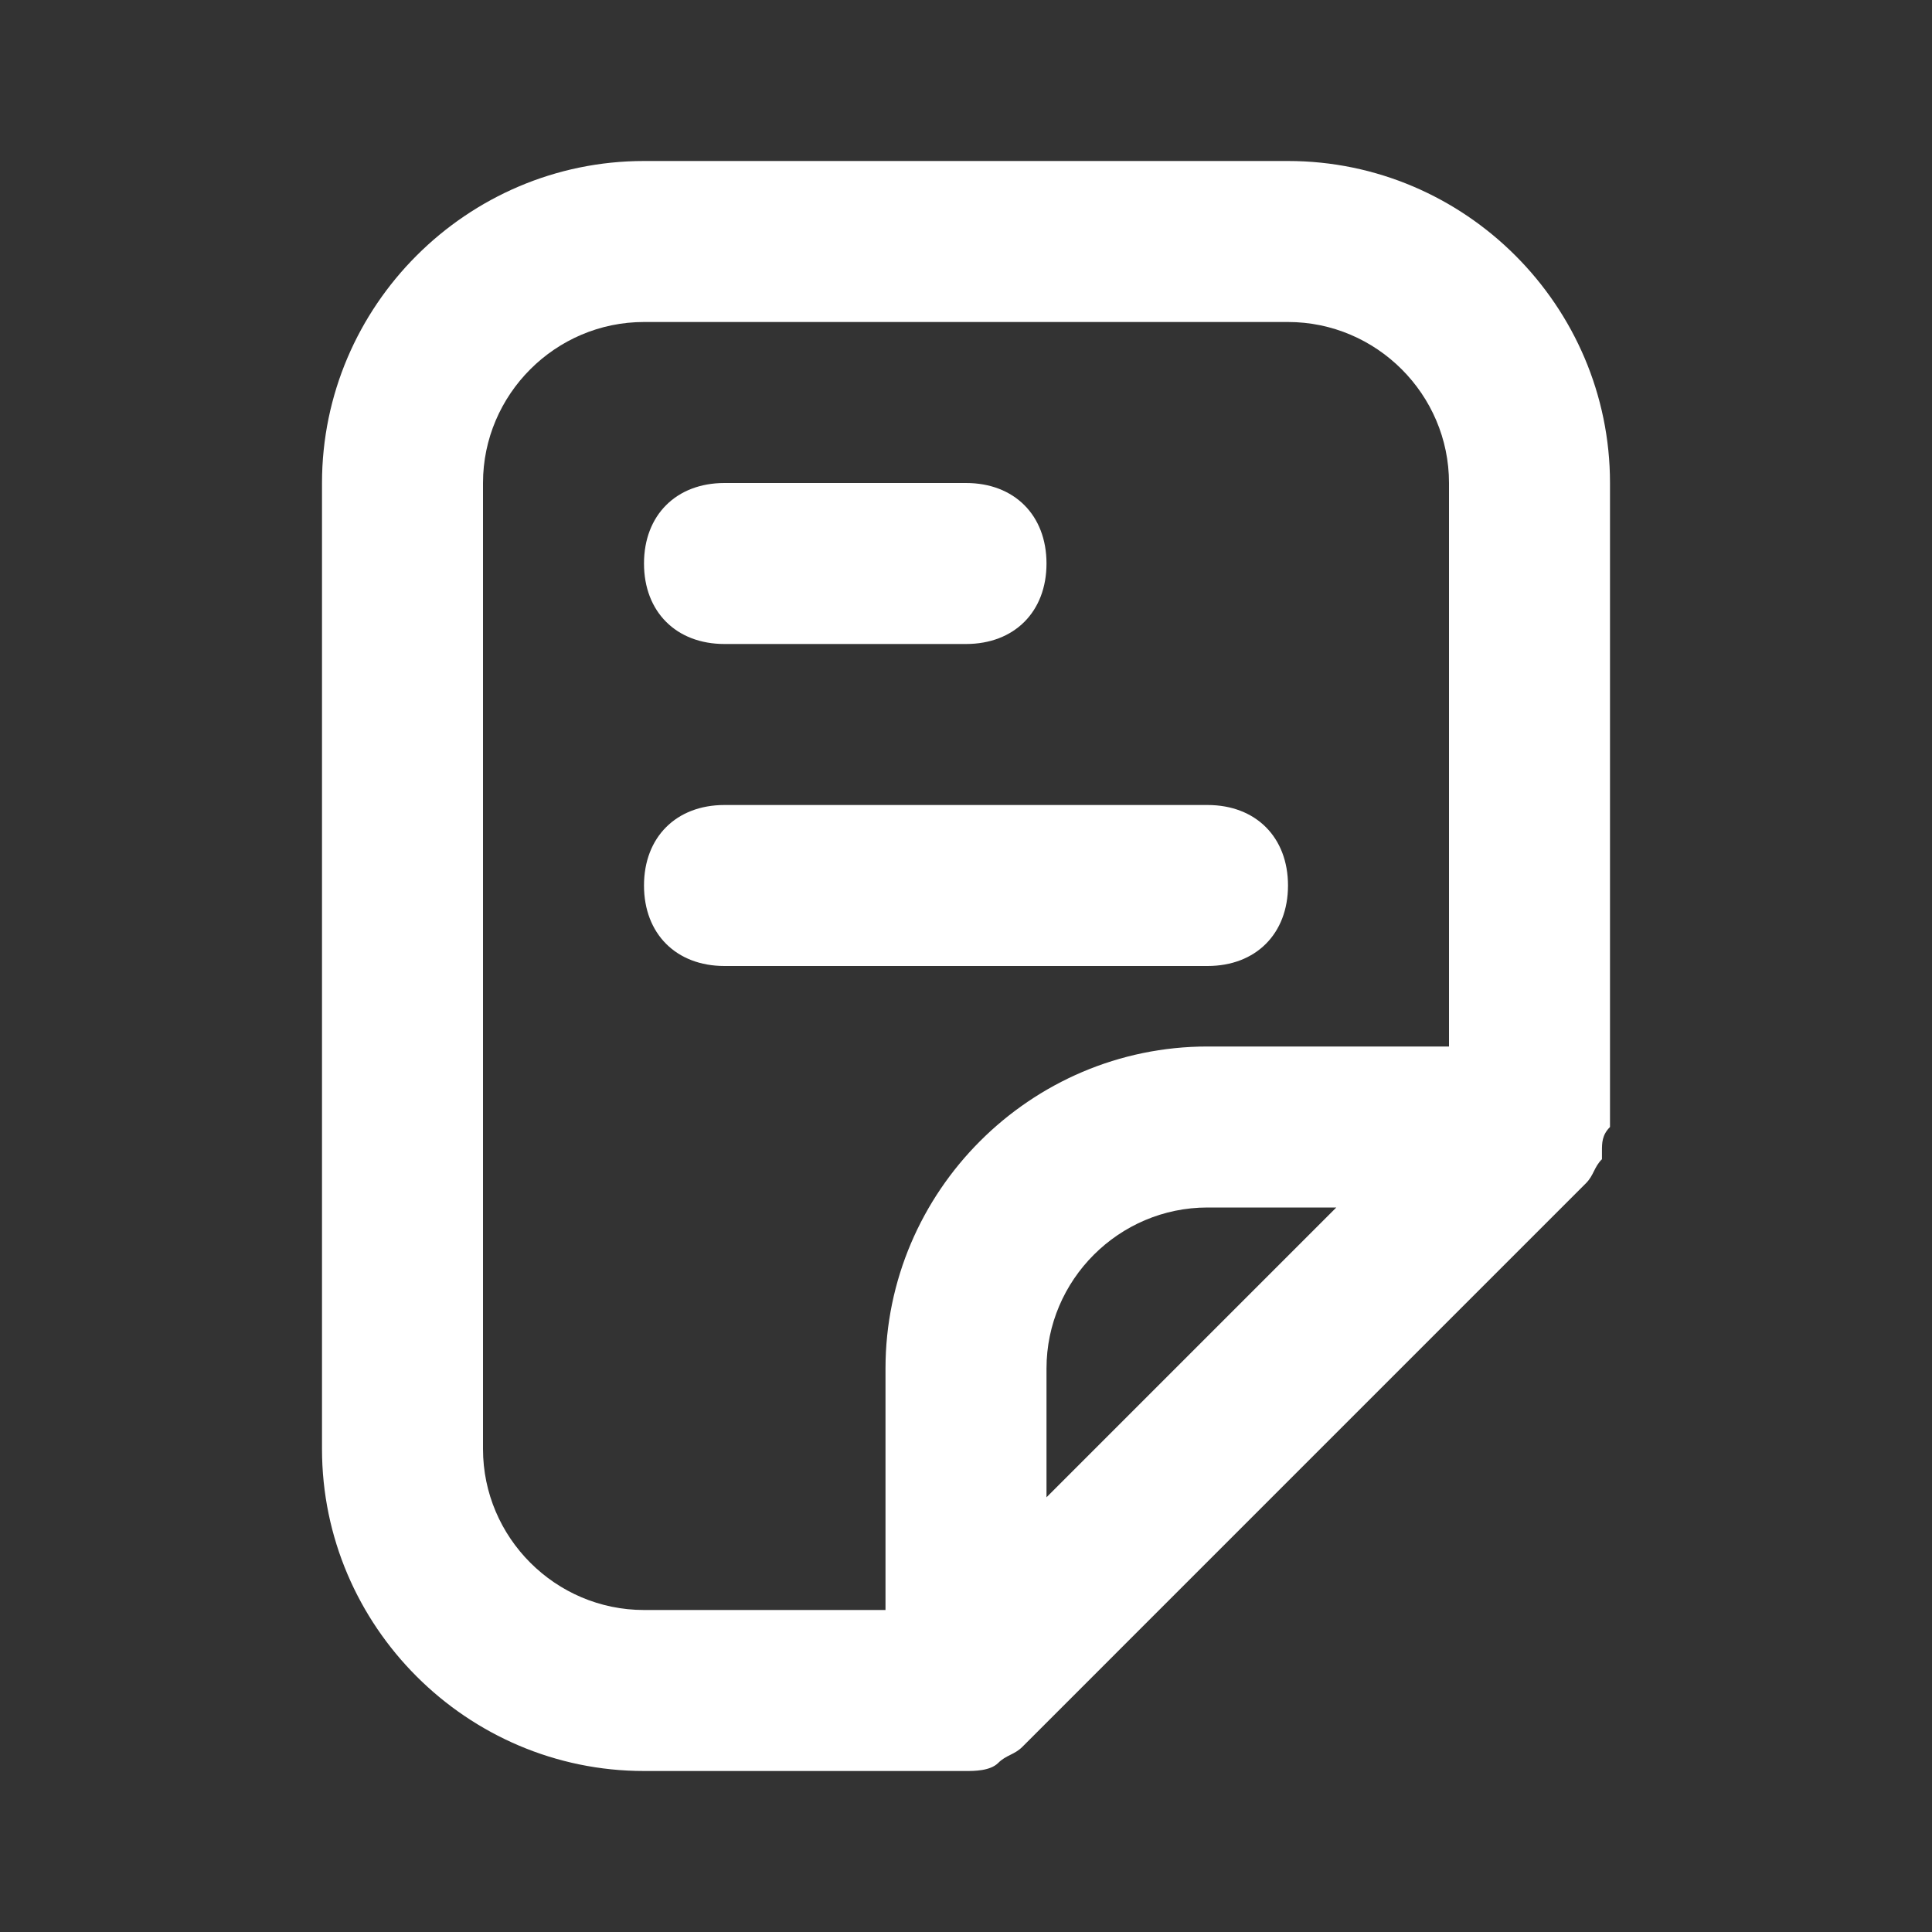
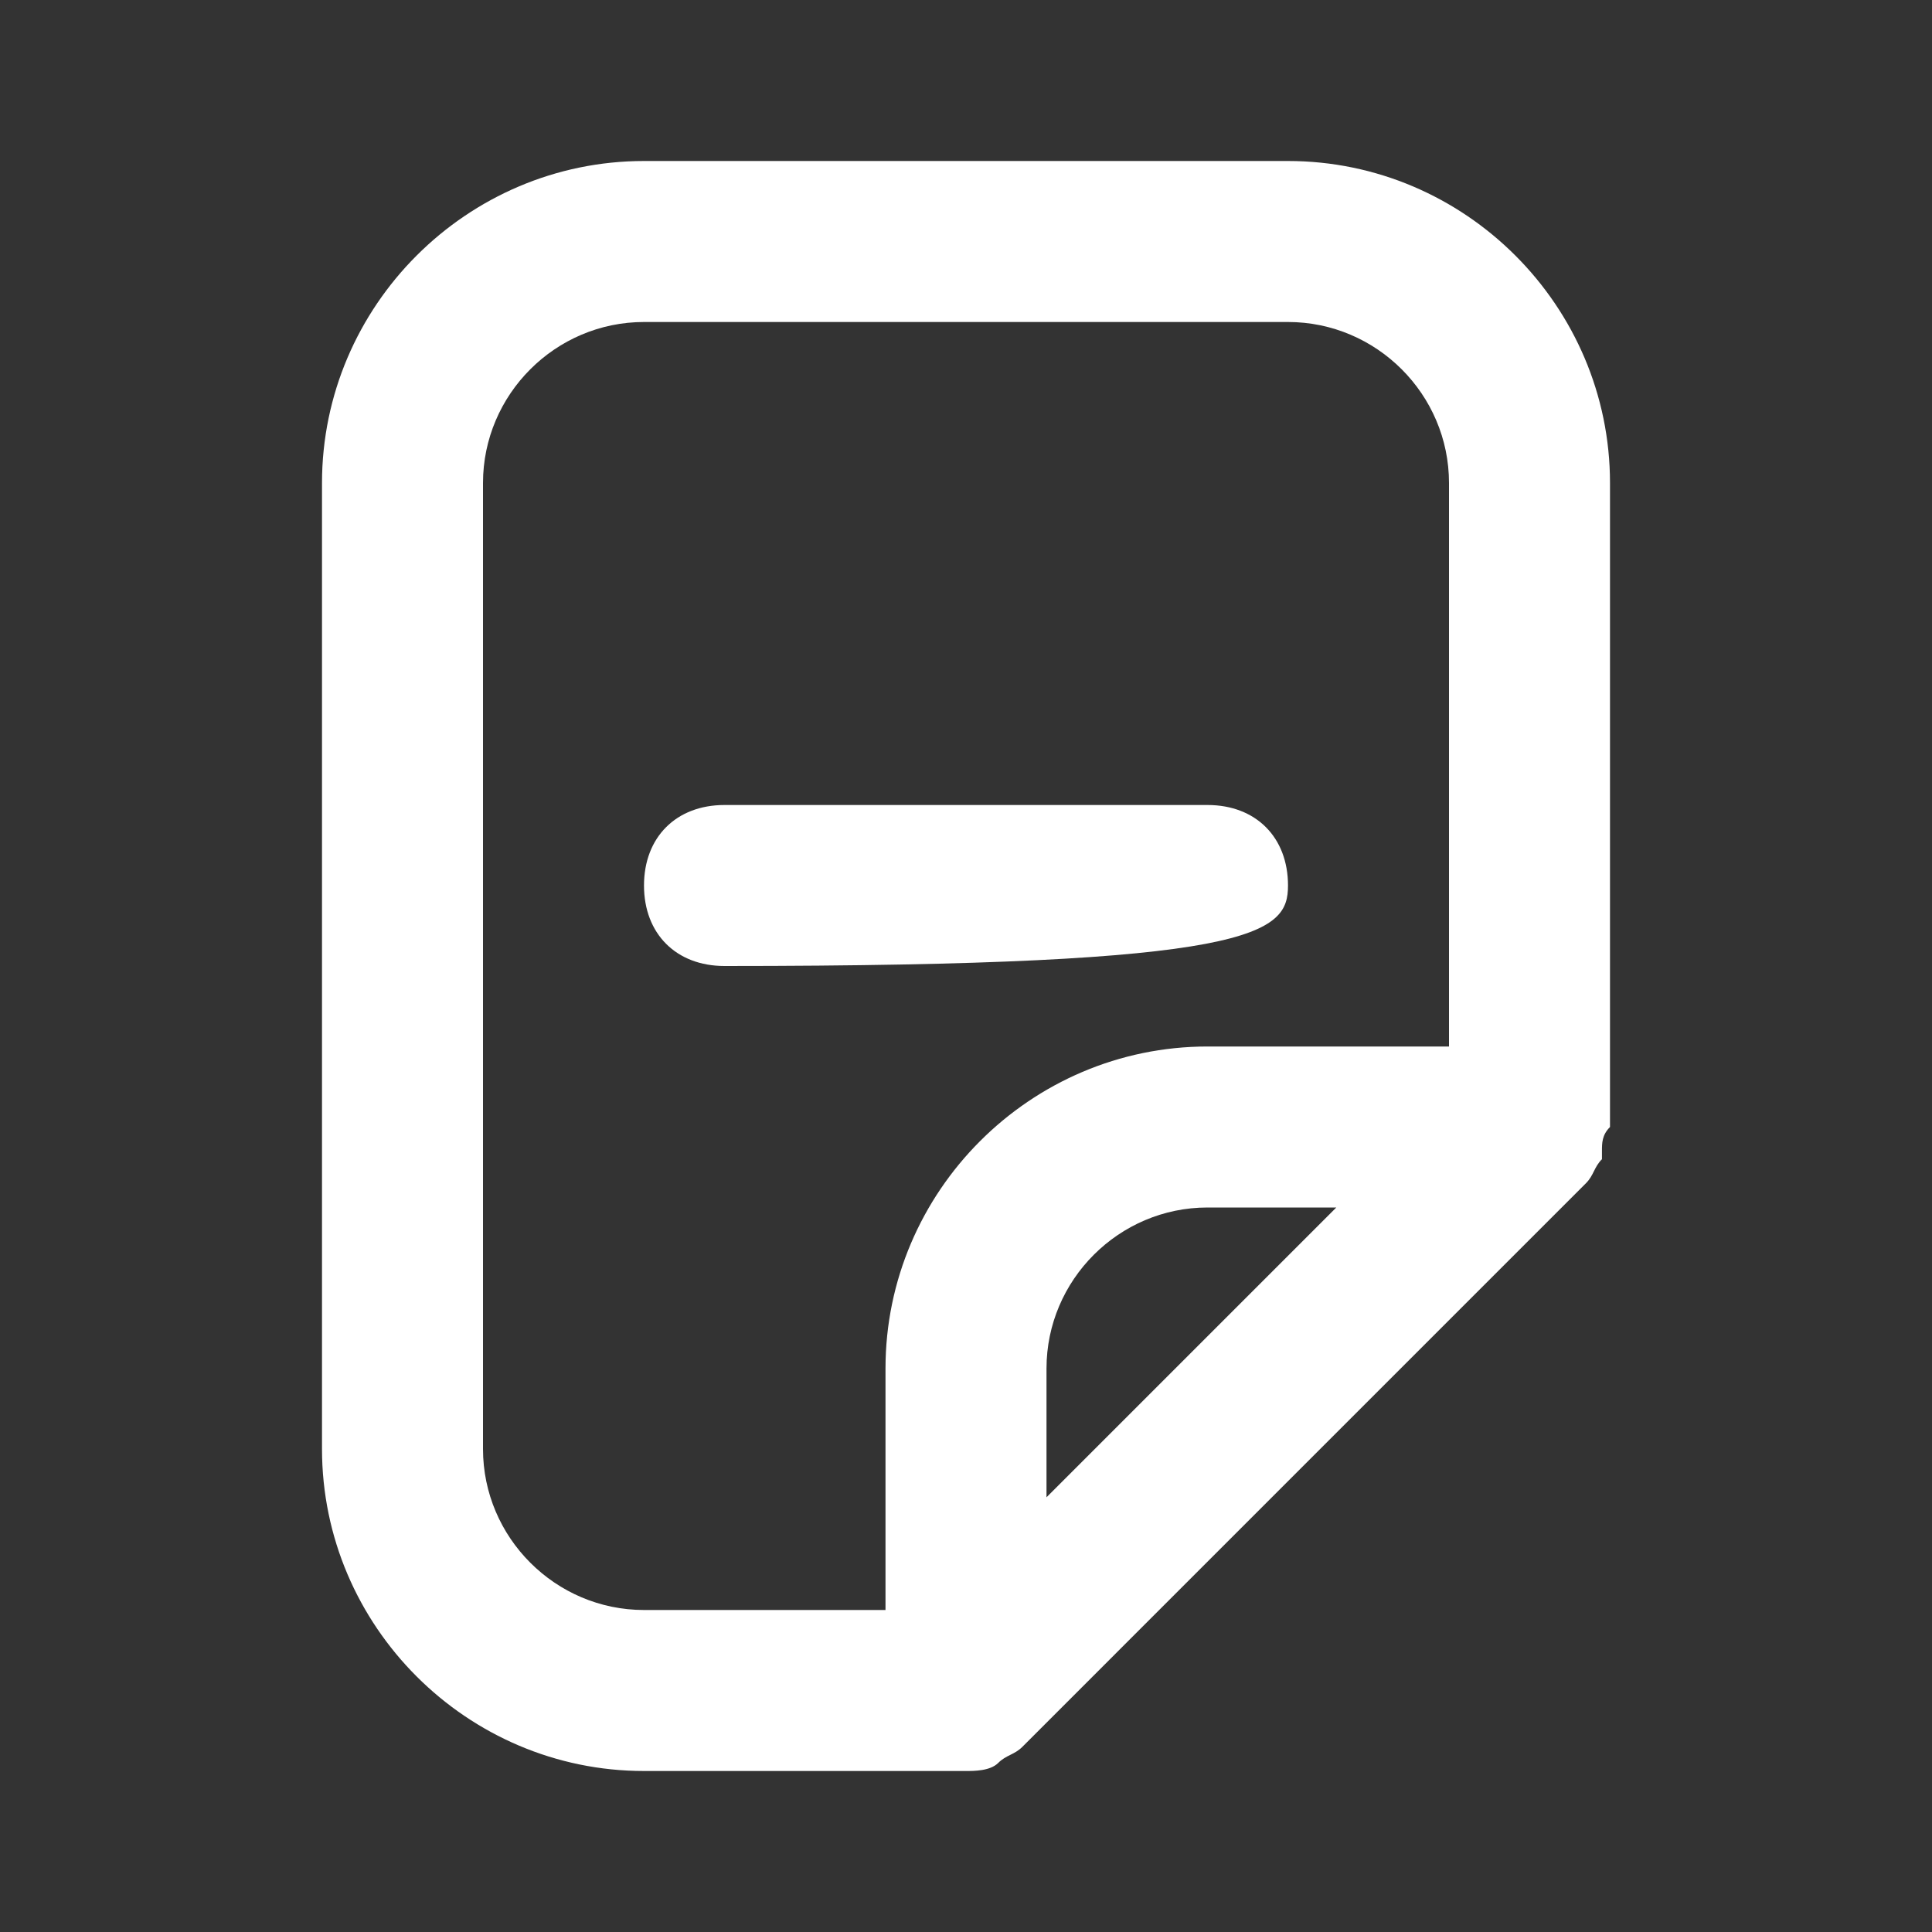
<svg xmlns="http://www.w3.org/2000/svg" width="24" height="24" viewBox="0 0 24 24" fill="none">
  <rect x="0" y="0" width="24" height="24" fill="#333333" stroke="none" />
  <path d="M16 2H8C5.8 2 4 3.8 4 6V18C4 20.2 5.8 22 8 22H12C12.1 22 12.3 22 12.4 21.9C12.5 21.8 12.6 21.8 12.7 21.7L19.7 14.7C19.8 14.6 19.8 14.5 19.9 14.4V14.3C19.9 14.2 19.9 14.1 20 14C20 14 20 14 20 13.9V6C20 3.8 18.2 2 16 2ZM13 18.6V17C13 15.9 13.9 15 15 15H16.6L13 18.6ZM18 13H15C12.8 13 11 14.8 11 17V20H8C6.9 20 6 19.1 6 18V6C6 4.9 6.9 4 8 4H16C17.1 4 18 4.9 18 6V13Z" fill="white" />
-   <path d="M9 8H12C12.6 8 13 7.6 13 7C13 6.4 12.6 6 12 6H9C8.4 6 8 6.4 8 7C8 7.6 8.4 8 9 8Z" fill="white" />
-   <path d="M15 10H9C8.4 10 8 10.4 8 11C8 11.6 8.4 12 9 12H15C15.6 12 16 11.6 16 11C16 10.4 15.6 10 15 10Z" fill="white" />
+   <path d="M15 10H9C8.4 10 8 10.4 8 11C8 11.6 8.4 12 9 12C15.6 12 16 11.6 16 11C16 10.4 15.6 10 15 10Z" fill="white" />
</svg>